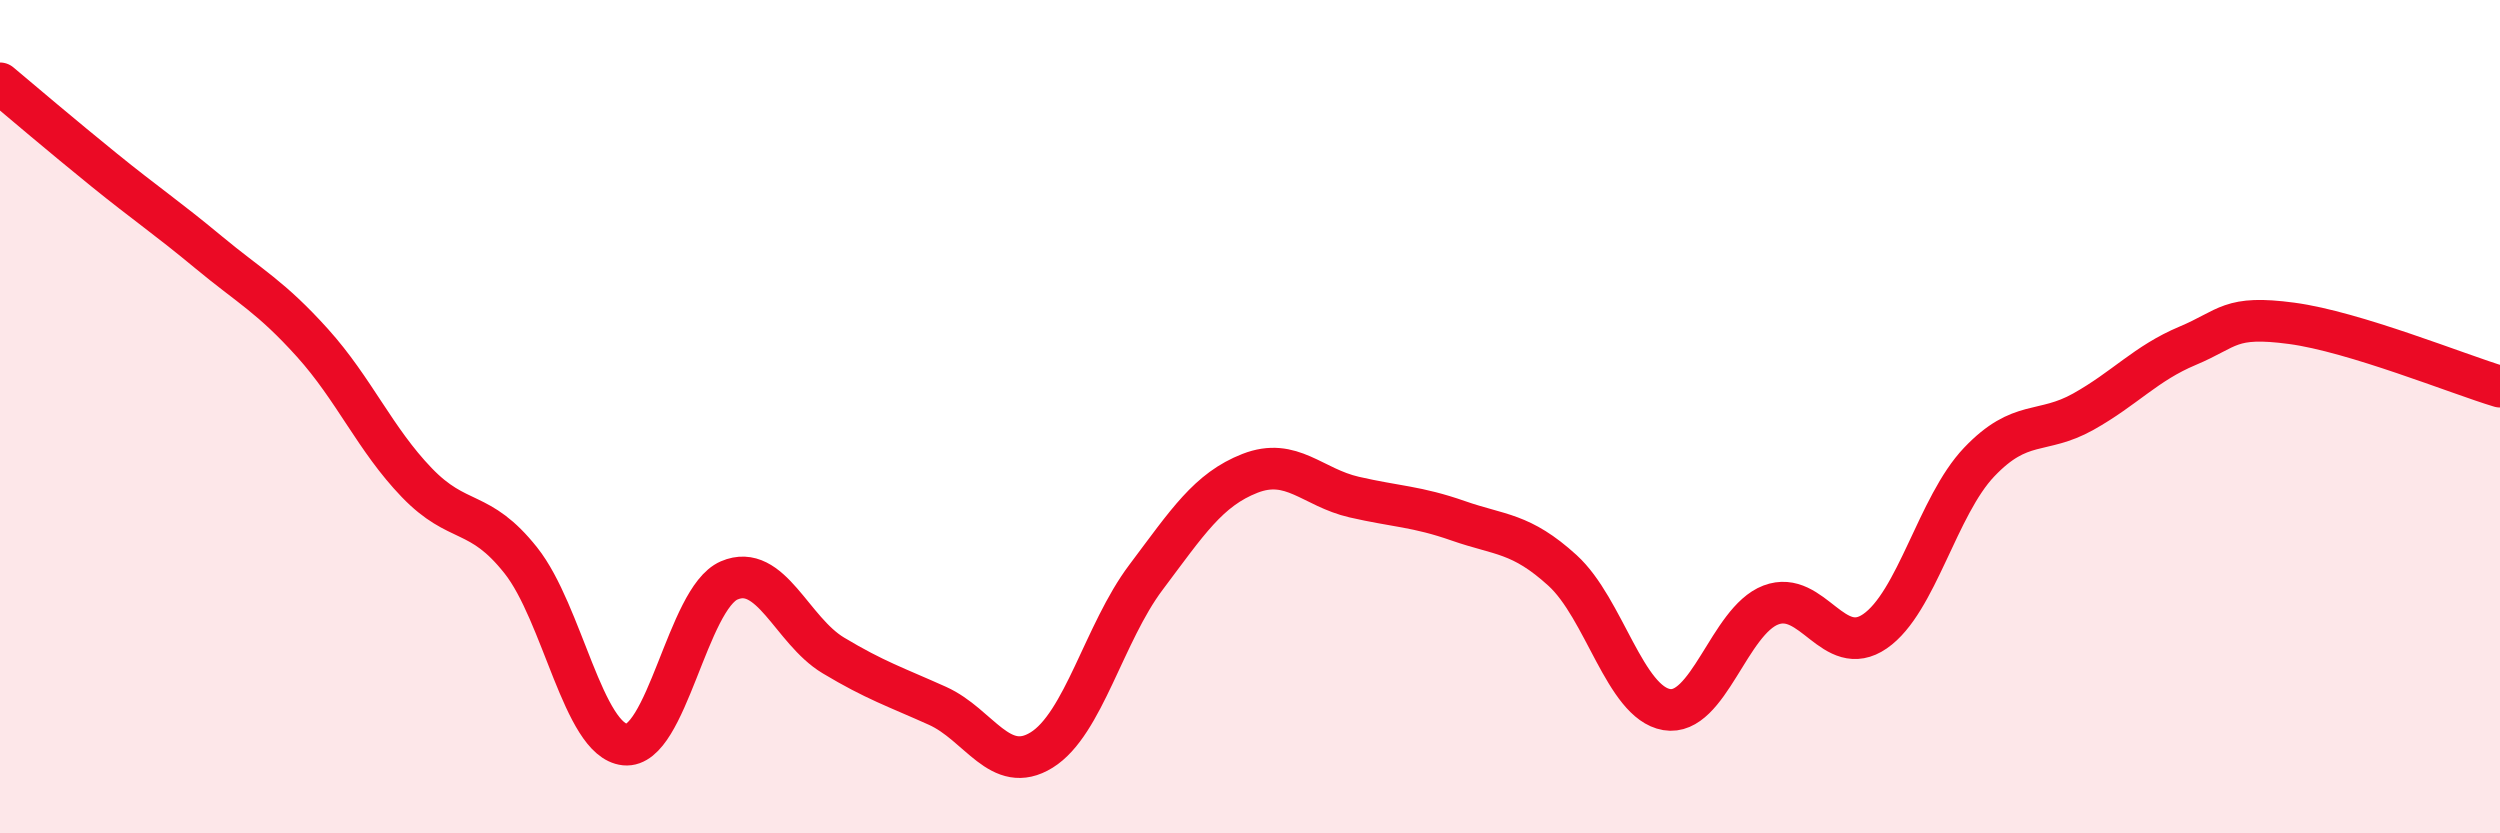
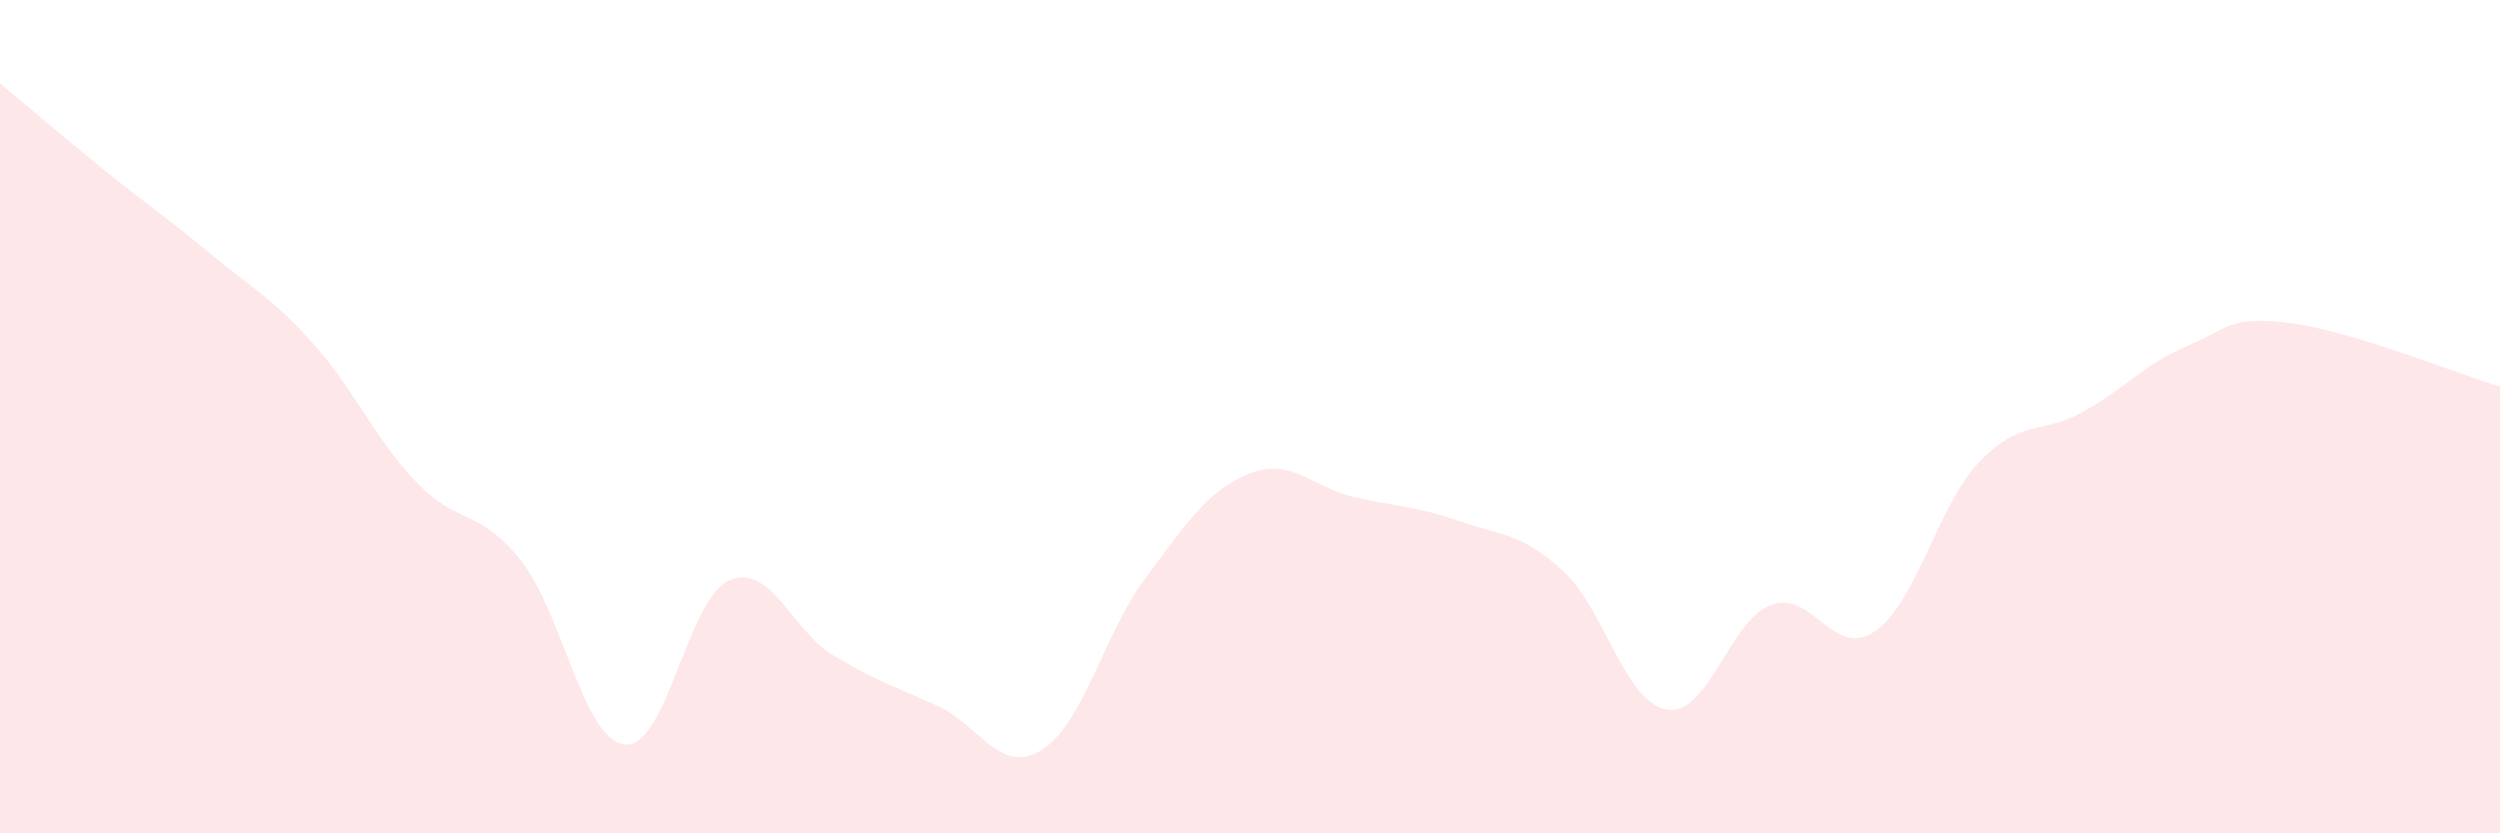
<svg xmlns="http://www.w3.org/2000/svg" width="60" height="20" viewBox="0 0 60 20">
  <path d="M 0,2 C 0.5,2.42 1.5,3.27 2.5,4.08 C 3.5,4.89 4,5.22 5,6.05 C 6,6.88 6.5,7.12 7.5,8.23 C 8.5,9.34 9,10.54 10,11.58 C 11,12.62 11.5,12.19 12.5,13.45 C 13.5,14.71 14,17.77 15,17.87 C 16,17.97 16.5,14.36 17.5,13.93 C 18.5,13.5 19,15.13 20,15.73 C 21,16.33 21.5,16.49 22.5,16.94 C 23.5,17.39 24,18.62 25,18 C 26,17.38 26.5,15.19 27.5,13.86 C 28.5,12.53 29,11.75 30,11.36 C 31,10.97 31.5,11.7 32.5,11.93 C 33.5,12.16 34,12.15 35,12.5 C 36,12.85 36.5,12.78 37.5,13.69 C 38.5,14.6 39,16.86 40,17.03 C 41,17.2 41.5,14.9 42.5,14.52 C 43.5,14.14 44,15.84 45,15.15 C 46,14.46 46.5,12.14 47.5,11.09 C 48.5,10.04 49,10.44 50,9.88 C 51,9.32 51.5,8.72 52.5,8.3 C 53.5,7.88 53.5,7.56 55,7.76 C 56.5,7.96 59,8.98 60,9.28L60 20L0 20Z" fill="#EB0A25" opacity="0.1" stroke-linecap="round" stroke-linejoin="round" />
-   <path d="M 0,2 C 0.5,2.42 1.5,3.27 2.5,4.08 C 3.5,4.89 4,5.22 5,6.05 C 6,6.88 6.5,7.12 7.5,8.23 C 8.5,9.34 9,10.54 10,11.58 C 11,12.62 11.5,12.19 12.5,13.45 C 13.5,14.71 14,17.77 15,17.87 C 16,17.97 16.5,14.36 17.5,13.93 C 18.5,13.5 19,15.13 20,15.73 C 21,16.33 21.5,16.49 22.5,16.94 C 23.5,17.39 24,18.62 25,18 C 26,17.38 26.5,15.19 27.5,13.86 C 28.5,12.53 29,11.75 30,11.36 C 31,10.97 31.5,11.7 32.5,11.93 C 33.5,12.16 34,12.15 35,12.5 C 36,12.85 36.5,12.78 37.5,13.69 C 38.5,14.6 39,16.86 40,17.03 C 41,17.2 41.5,14.9 42.5,14.52 C 43.5,14.14 44,15.84 45,15.15 C 46,14.46 46.5,12.14 47.5,11.09 C 48.5,10.04 49,10.44 50,9.88 C 51,9.32 51.5,8.72 52.5,8.3 C 53.5,7.88 53.5,7.56 55,7.76 C 56.5,7.96 59,8.98 60,9.28" stroke="#EB0A25" stroke-width="1" fill="none" stroke-linecap="round" stroke-linejoin="round" />
</svg>